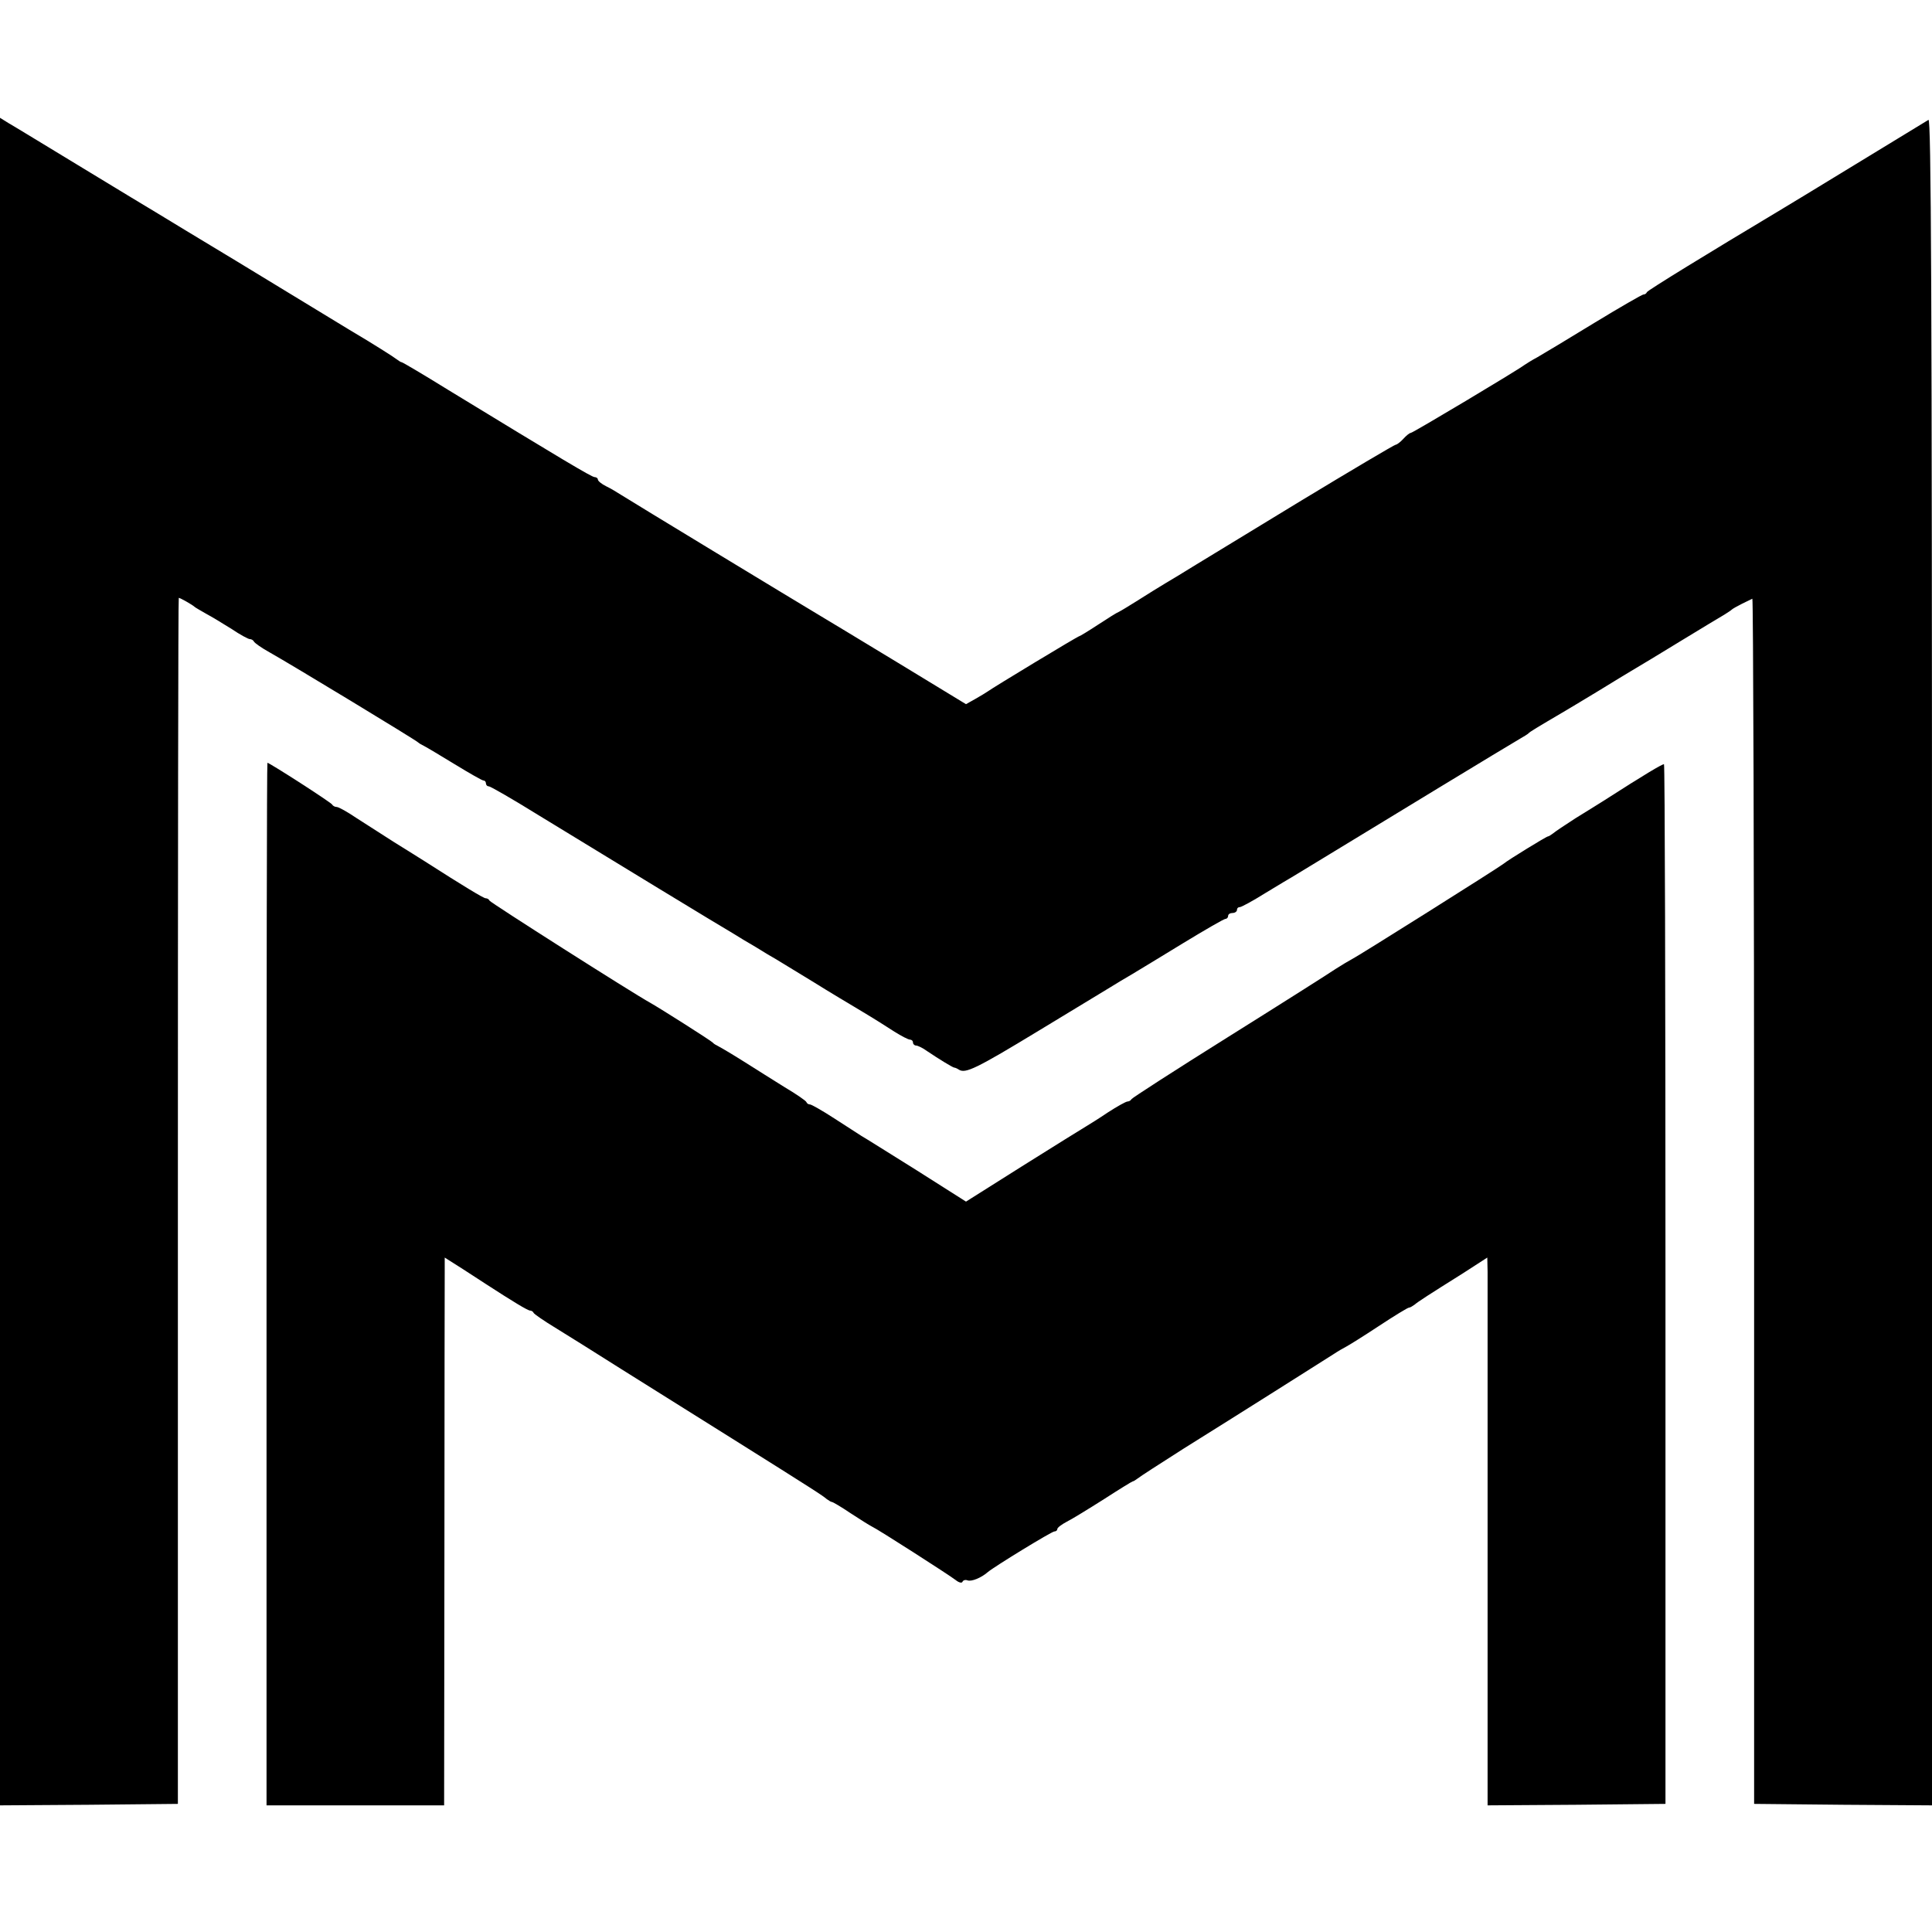
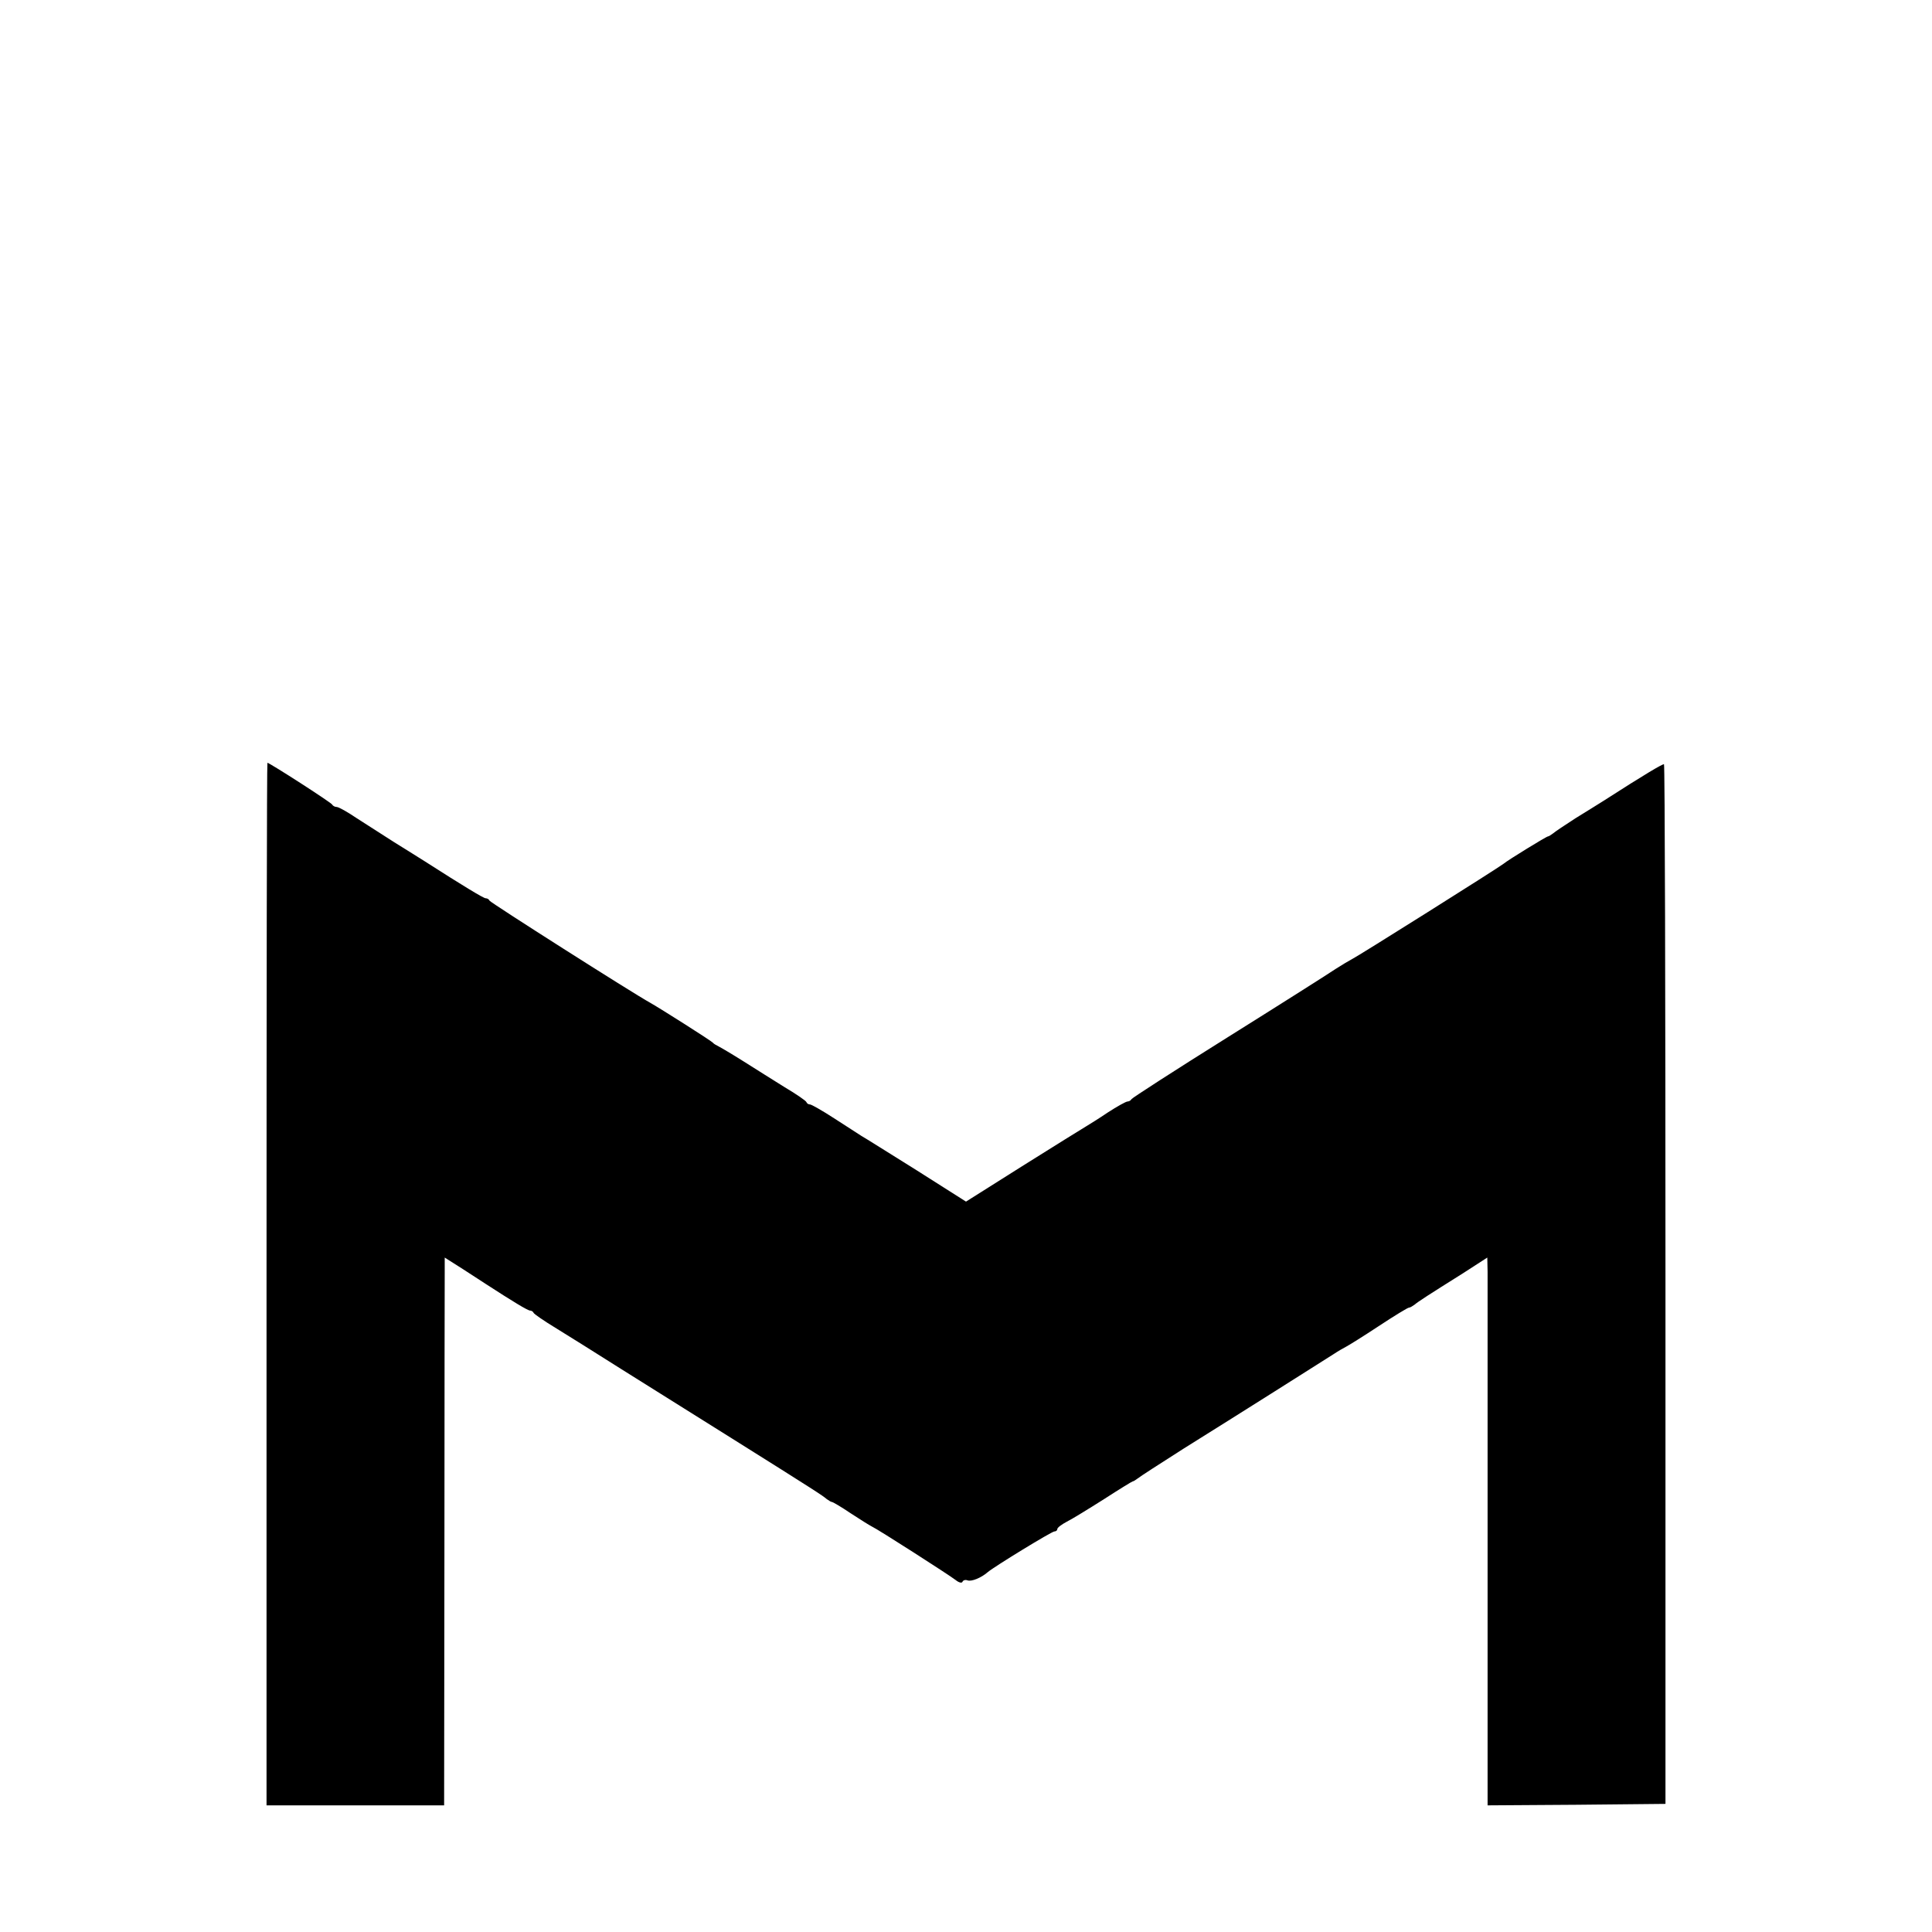
<svg xmlns="http://www.w3.org/2000/svg" version="1.0" width="656pt" height="656pt" viewBox="0 0 656 656" preserveAspectRatio="xMidYMid meet">
  <g transform="translate(0,656) scale(0.1,-0.1)" fill="#000000" stroke="none">
-     <path d="M0 3295 l0 -2865 302 2 302 3 0 2048 c0 1126 1 2047 3 2047 5 0 47 -24 53 -30 3 -3 21 -13 40 -24 19 -10 58 -34 87 -52 28 -19 56 -34 61 -34 6 0 12 -4 14 -8 2 -5 26 -22 55 -38 73 -41 497 -298 503 -305 3 -3 12 -8 20 -12 8 -4 55 -32 104 -62 49 -30 93 -55 97 -55 5 0 9 -4 9 -10 0 -5 4 -10 10 -10 5 0 80 -43 167 -97 255 -156 615 -375 668 -406 11 -7 42 -26 70 -42 27 -17 59 -36 70 -42 11 -7 66 -40 123 -75 56 -35 133 -81 170 -103 37 -22 86 -53 109 -68 24 -15 47 -27 53 -27 5 0 10 -4 10 -10 0 -5 5 -10 10 -10 6 0 23 -8 38 -19 40 -27 86 -55 92 -56 3 0 10 -3 16 -7 22 -14 58 3 272 133 119 72 229 139 244 148 14 9 46 28 70 42 23 14 103 62 176 107 74 45 138 82 143 82 5 0 9 5 9 10 0 6 7 10 15 10 8 0 15 5 15 10 0 6 4 10 10 10 5 0 44 21 87 48 43 26 86 52 95 57 10 6 66 40 125 76 154 94 613 373 643 390 14 8 27 16 30 19 4 5 24 17 131 80 14 8 63 38 108 65 45 28 97 59 115 70 19 11 92 55 162 98 71 43 138 84 149 90 11 7 22 14 25 17 3 3 19 12 35 20 17 8 32 16 35 17 3 2 6 -918 6 -2044 l0 -2048 302 -3 302 -2 0 2865 c0 2291 -3 2865 -12 2858 -35 -21 -465 -284 -516 -314 -224 -134 -438 -265 -440 -271 -2 -5 -7 -8 -12 -8 -4 0 -79 -43 -166 -96 -88 -54 -175 -106 -194 -117 -19 -10 -39 -23 -45 -27 -22 -17 -378 -230 -385 -230 -4 0 -15 -9 -25 -20 -10 -11 -22 -20 -26 -20 -4 0 -151 -87 -326 -193 -175 -107 -362 -220 -415 -253 -54 -32 -117 -71 -140 -86 -24 -15 -50 -31 -58 -35 -8 -3 -41 -24 -73 -45 -32 -21 -60 -38 -62 -38 -5 0 -294 -175 -310 -187 -6 -4 -25 -16 -43 -26 l-32 -18 -235 143 c-130 79 -248 150 -263 159 -64 38 -649 393 -672 408 -14 9 -37 23 -52 30 -16 8 -28 18 -28 23 0 4 -5 8 -11 8 -10 0 -115 63 -497 296 -84 52 -155 94 -158 94 -3 0 -10 5 -17 10 -7 6 -79 52 -162 101 -82 50 -255 155 -383 233 -128 77 -248 150 -266 161 -19 11 -134 81 -256 155 -122 74 -235 143 -251 152 l-29 18 0 -2865z" />
    <path d="M905 2200 l0 -1770 302 0 301 0 1 883 c0 485 1 903 1 929 l0 48 63 -40 c34 -22 69 -45 77 -50 91 -59 142 -90 150 -90 4 0 10 -3 12 -8 2 -4 35 -27 73 -50 39 -24 140 -87 225 -141 85 -53 254 -159 375 -235 287 -180 308 -194 322 -206 7 -5 15 -10 18 -10 3 0 32 -17 63 -38 32 -21 64 -41 72 -45 20 -9 260 -163 285 -182 11 -9 21 -11 23 -6 2 5 9 8 17 5 13 -5 46 8 69 28 24 20 217 138 226 138 6 0 10 4 10 8 0 5 15 16 32 25 18 9 75 44 127 77 51 33 95 60 97 60 3 0 10 5 17 10 7 6 77 51 157 102 178 111 472 297 508 320 15 10 34 21 42 25 8 4 58 35 111 70 53 35 99 63 103 63 4 0 12 5 19 10 13 11 44 31 165 107 l82 53 1 -48 c0 -26 0 -444 0 -930 l0 -882 302 2 302 3 0 1763 c0 970 -2 1765 -5 1767 -4 2 -65 -34 -205 -124 -16 -10 -59 -37 -95 -59 -36 -23 -70 -46 -77 -52 -7 -5 -14 -10 -17 -10 -5 0 -134 -79 -151 -93 -16 -13 -499 -317 -515 -324 -8 -4 -33 -19 -55 -33 -22 -15 -186 -119 -365 -231 -179 -112 -326 -207 -328 -211 -2 -4 -8 -8 -13 -8 -6 0 -36 -17 -67 -37 -31 -21 -65 -42 -75 -48 -9 -5 -105 -65 -212 -132 l-195 -123 -167 106 c-93 58 -177 111 -188 117 -10 7 -52 33 -93 60 -40 26 -77 47 -82 47 -5 0 -10 3 -12 8 -1 4 -34 27 -73 50 -38 24 -101 63 -140 88 -38 24 -77 47 -85 51 -8 4 -17 9 -20 13 -5 6 -175 114 -212 135 -60 33 -544 341 -546 347 -2 5 -8 8 -13 8 -7 0 -75 41 -206 125 -17 11 -64 40 -104 65 -39 25 -97 62 -128 82 -31 21 -61 38 -68 38 -6 0 -13 4 -15 8 -3 7 -213 142 -220 142 -2 0 -3 -796 -3 -1770z" />
  </g>
</svg>